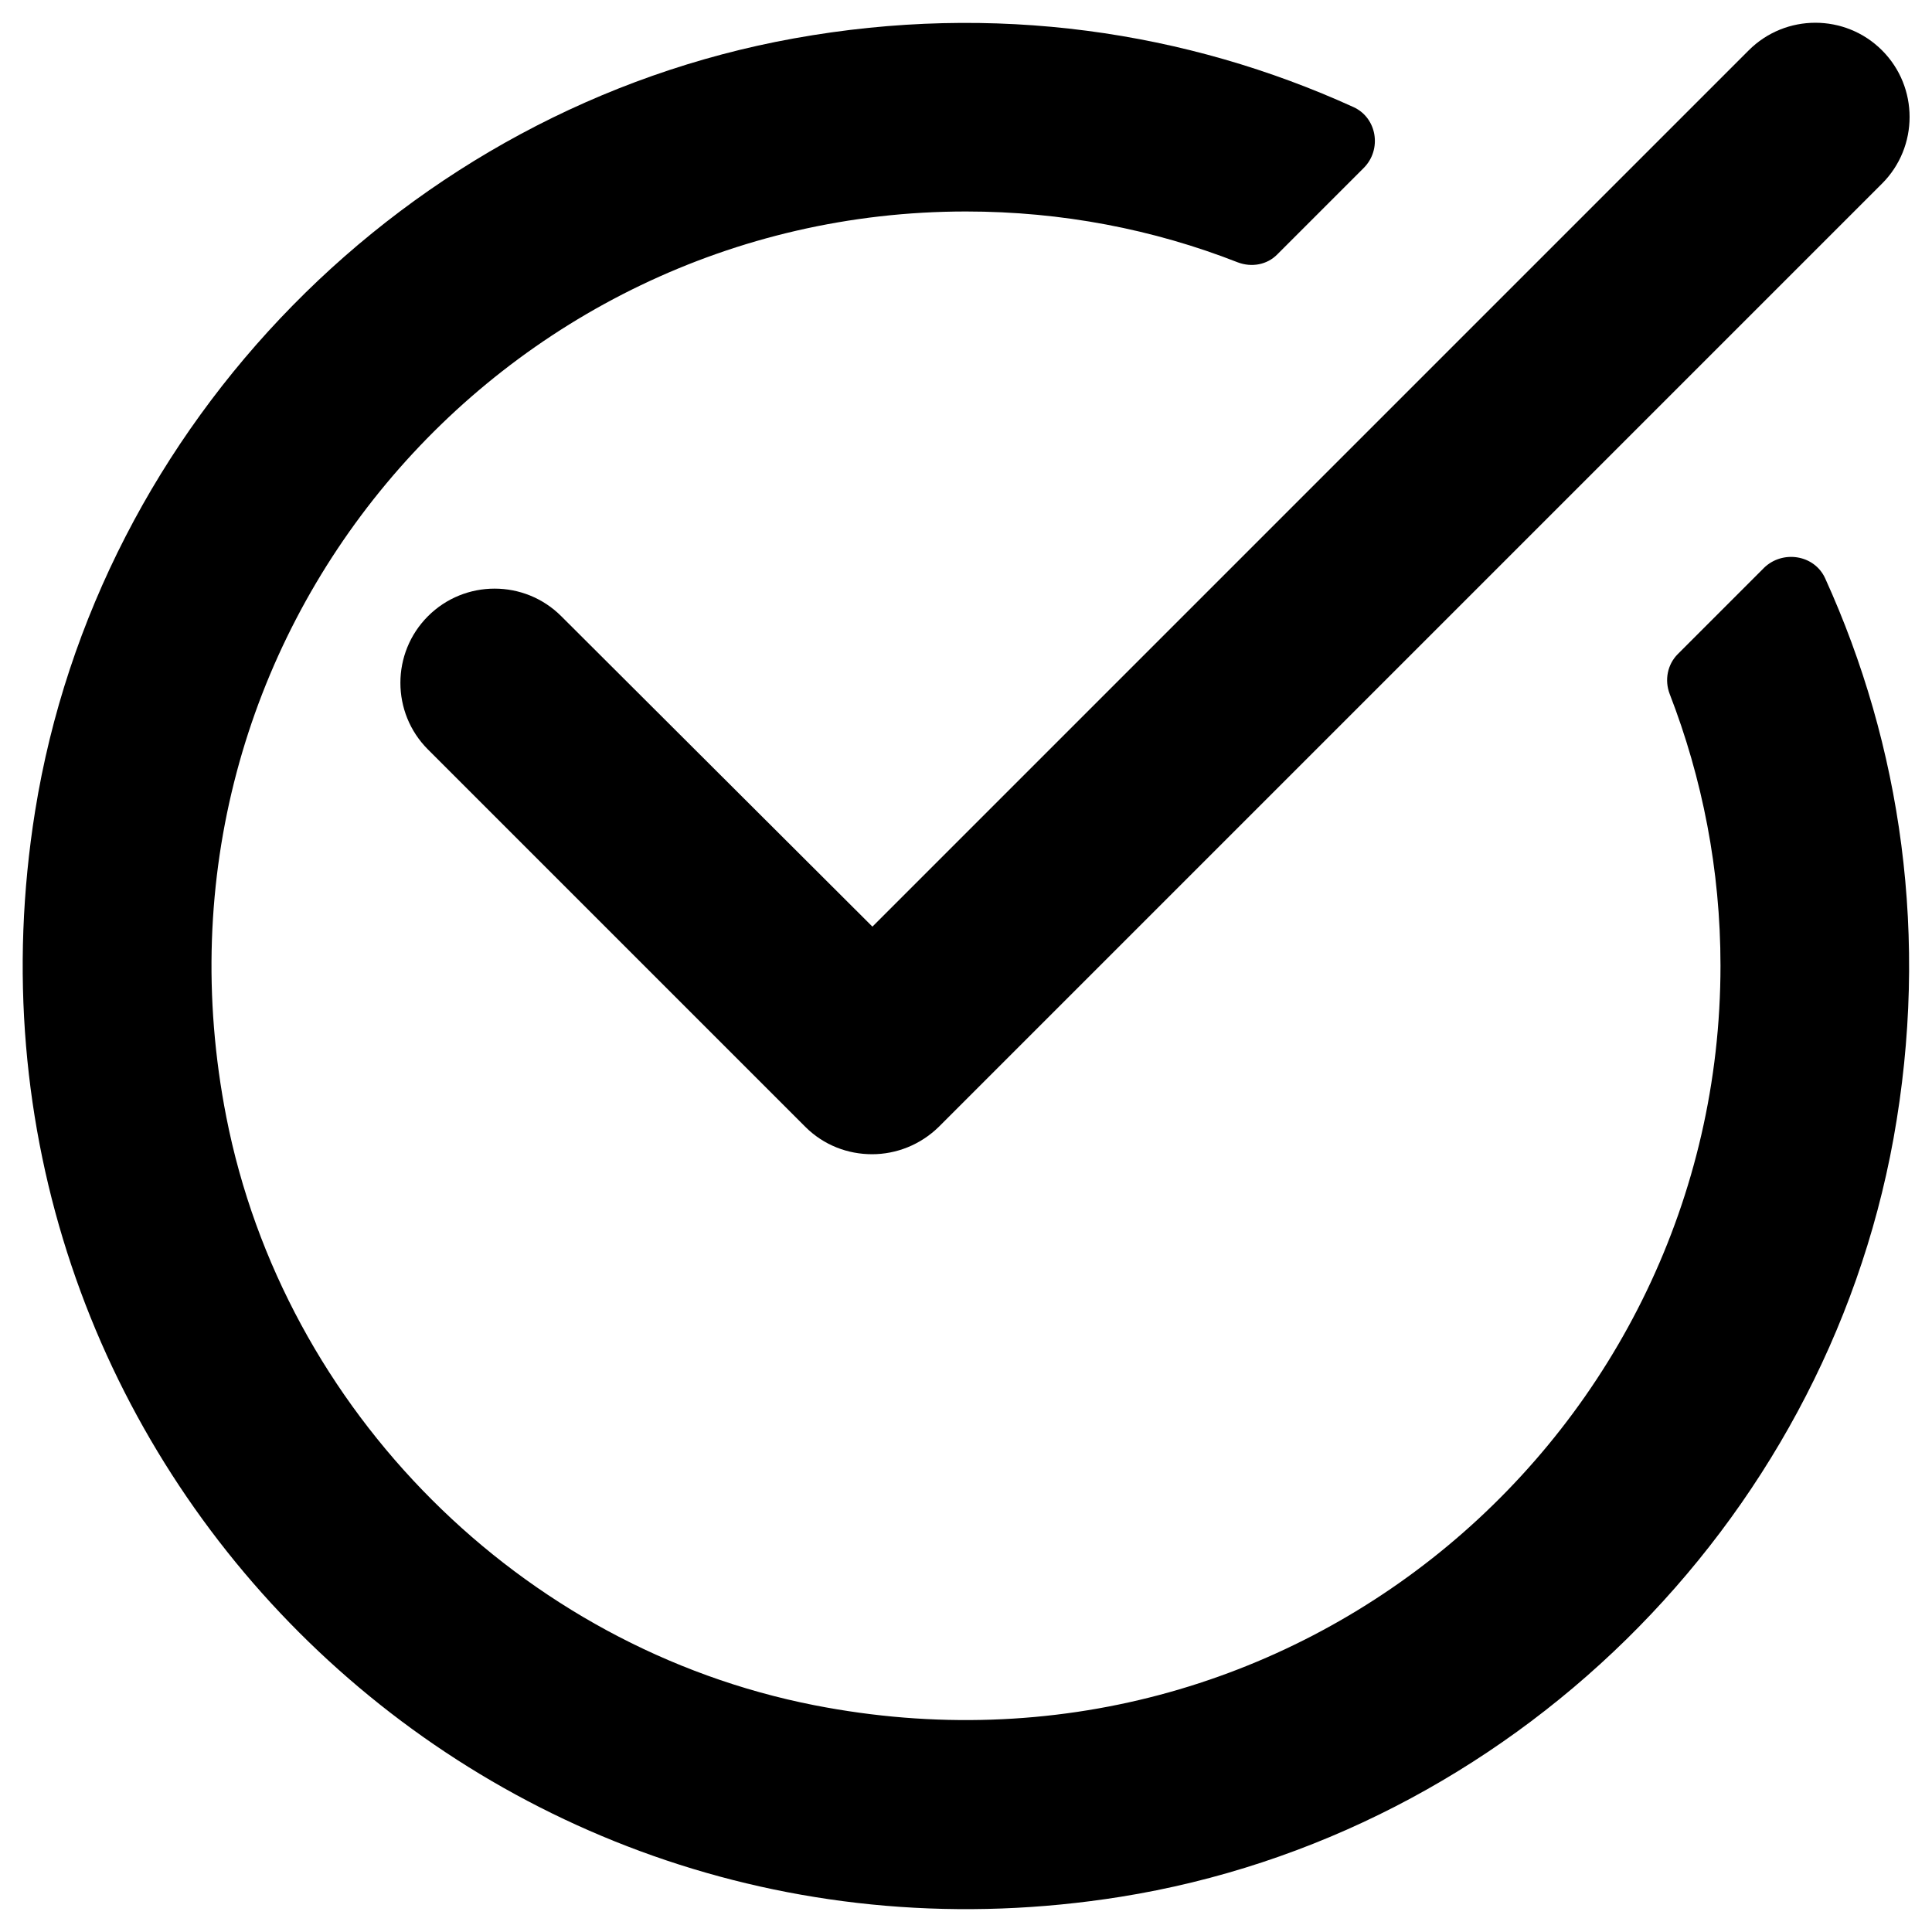
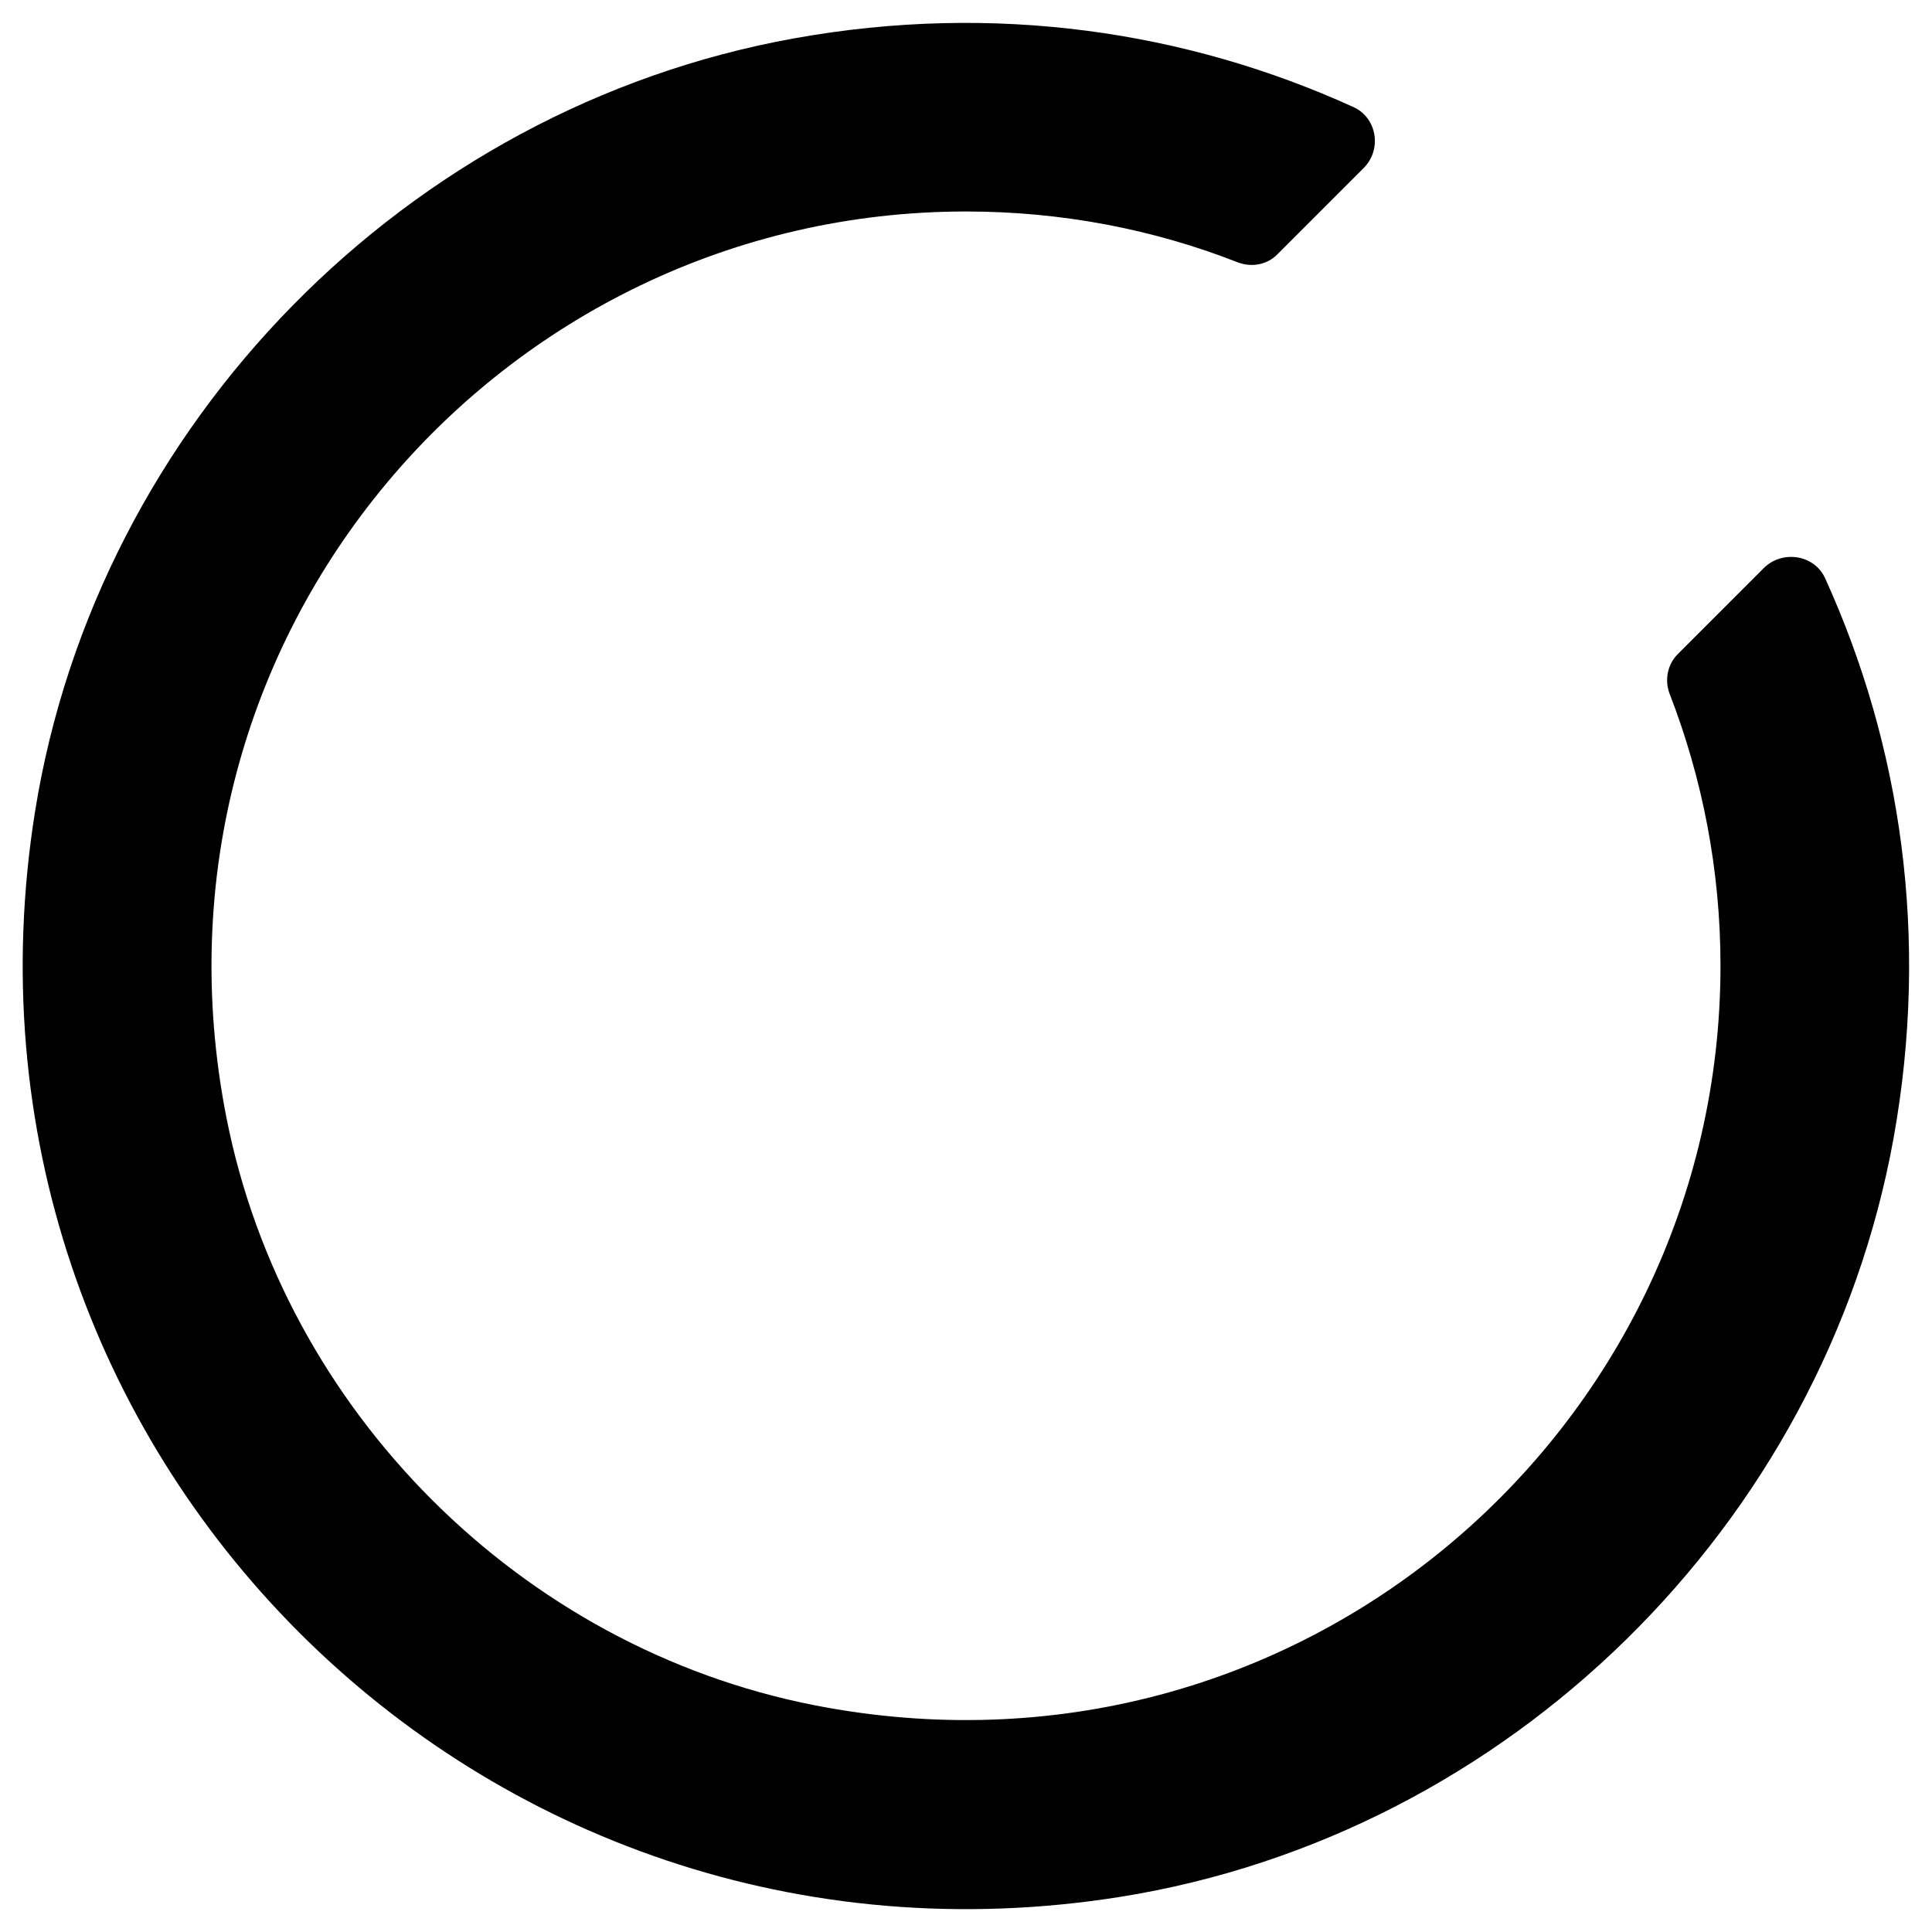
<svg xmlns="http://www.w3.org/2000/svg" fill="#000000" width="800px" height="800px" version="1.1" viewBox="144 144 512 512">
  <g>
-     <path d="m292.74 307.3c-9.742-9.742-25.586-9.742-35.324 0-9.742 9.742-9.742 25.586 0 35.324l99.977 99.977c4.922 4.922 11.316 7.281 17.711 7.281s12.793-2.461 17.711-7.281l249.94-249.94c9.742-9.742 9.742-25.586 0-35.324-9.742-9.742-25.586-9.742-35.324 0l-232.23 232.23z" />
    <path d="m611.46 294.51-22.828 22.832c-2.754 2.754-3.543 6.887-2.164 10.527 8.66 22.336 13.48 46.641 13.48 72.027 0 123.39-112.38 221.01-240.1 196.01-77.836-15.254-140.61-78.031-155.87-155.87-24.992-127.62 72.621-239.99 196.02-239.99 25.387 0 49.691 4.723 72.027 13.48 3.641 1.379 7.773 0.688 10.527-2.164l22.828-22.828c4.922-4.922 3.543-13.285-2.656-16.137-44.082-20.078-95.055-27.852-148.39-18.207-102.53 18.5-184.5 101.94-201.03 204.77-27.16 169.74 117.88 314.78 287.62 287.72 102.83-16.434 186.27-98.398 204.87-200.93 9.645-53.43 1.969-104.3-18.105-148.48-2.856-6.297-11.32-7.578-16.238-2.758z" />
  </g>
</svg>